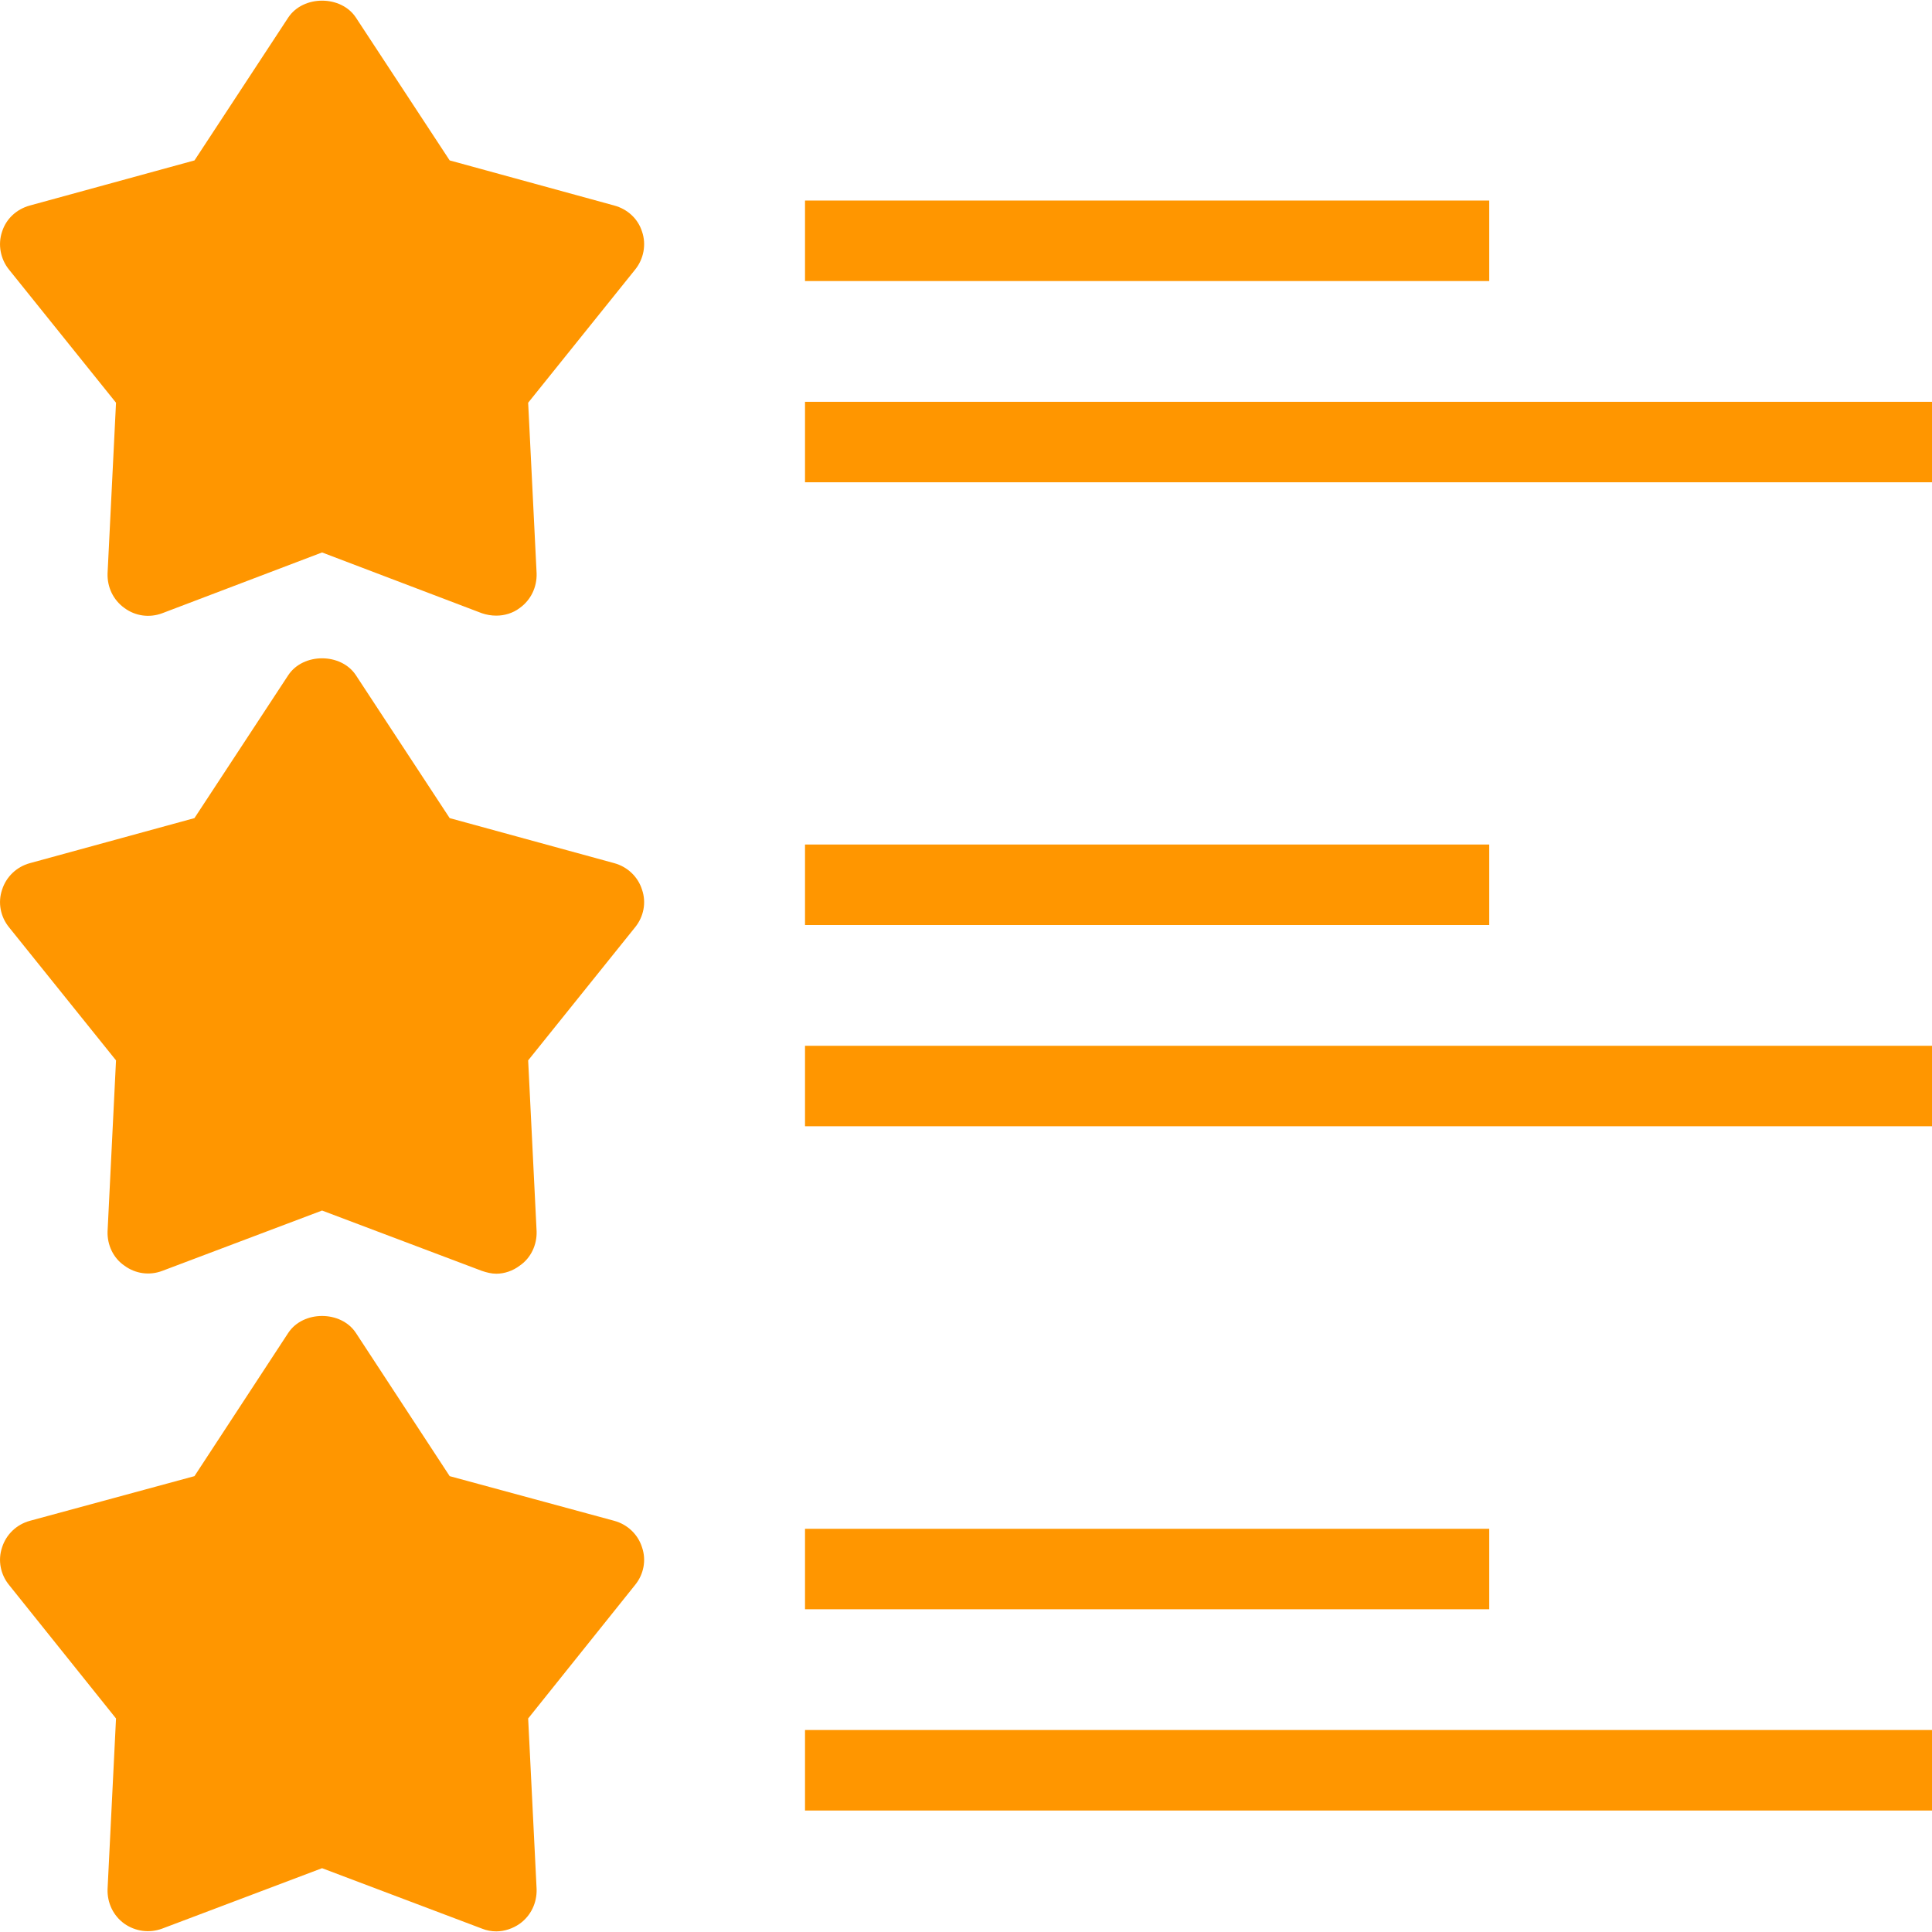
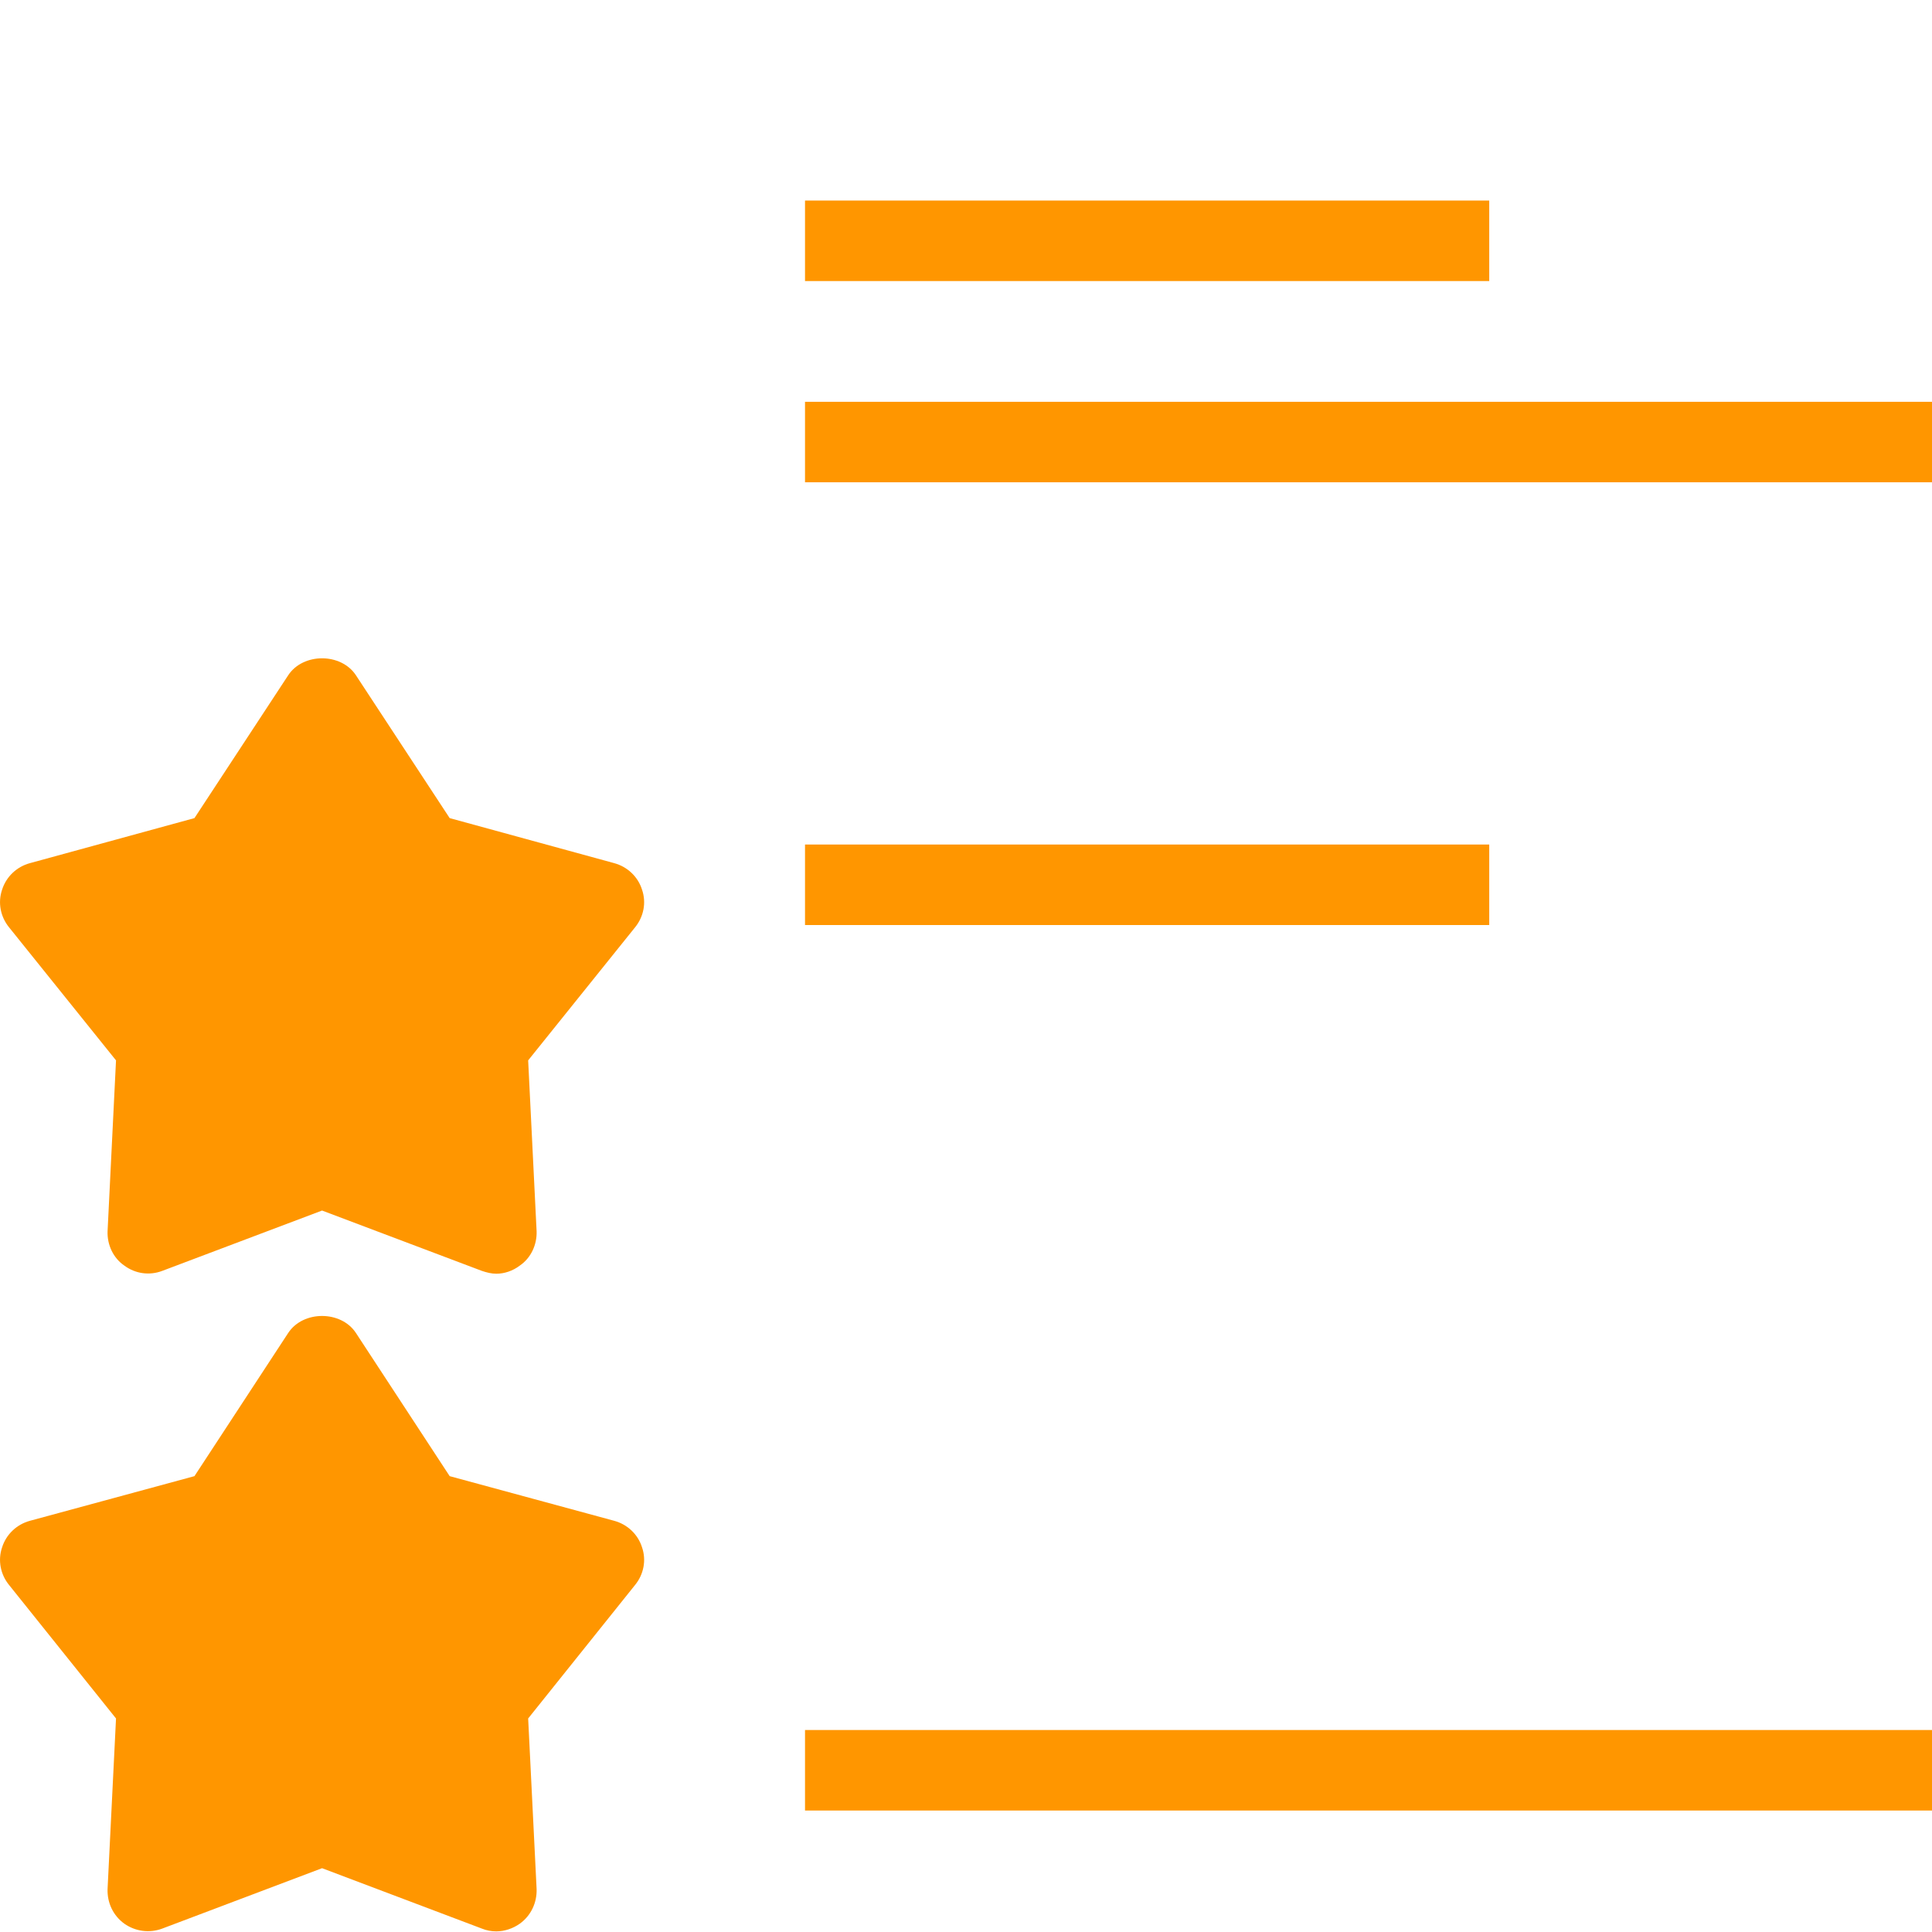
<svg xmlns="http://www.w3.org/2000/svg" width="40" height="40" viewBox="0 0 40 40" fill="none">
-   <path d="M13.293 4.796C13.21 4.53 12.993 4.33 12.718 4.255L9.31 3.321L7.368 0.363C7.06 -0.103 6.277 -0.103 5.968 0.363L4.027 3.321L0.618 4.255C0.343 4.33 0.127 4.53 0.043 4.796C-0.048 5.063 0.01 5.363 0.185 5.58L2.402 8.338L2.227 11.871C2.218 12.155 2.343 12.421 2.576 12.588C2.802 12.755 3.093 12.796 3.36 12.696L6.668 11.438L9.976 12.696C10.076 12.73 10.176 12.746 10.276 12.746C10.443 12.746 10.618 12.696 10.76 12.588C10.993 12.421 11.118 12.155 11.11 11.871L10.935 8.338L13.151 5.58C13.326 5.363 13.385 5.063 13.293 4.796Z" fill="#FF9600" />
  <path d="M30.833 4.152H16.667V5.819H30.833V4.152Z" fill="#FF9600" />
  <path d="M40 8.319H16.667V9.985H40V8.319Z" fill="#FF9600" />
  <path d="M13.293 18.421C13.21 18.154 12.993 17.946 12.718 17.871L9.31 16.938L7.368 13.979C7.06 13.513 6.276 13.513 5.968 13.979L4.026 16.938L0.618 17.871C0.343 17.946 0.127 18.154 0.043 18.421C-0.048 18.688 0.01 18.979 0.185 19.196L2.402 21.954L2.227 25.496C2.218 25.771 2.343 26.046 2.576 26.204C2.802 26.371 3.093 26.413 3.36 26.312L6.668 25.063L9.976 26.312C10.076 26.346 10.176 26.371 10.276 26.371C10.443 26.371 10.618 26.312 10.76 26.204C10.993 26.046 11.118 25.771 11.11 25.496L10.935 21.954L13.151 19.196C13.326 18.979 13.385 18.688 13.293 18.421Z" fill="#FF9600" />
  <path d="M30.833 17.485H16.667V19.152H30.833V17.485Z" fill="#FF9600" />
-   <path d="M40 21.652H16.667V23.318H40V21.652Z" fill="#FF9600" />
  <path d="M13.293 32.037C13.21 31.77 12.993 31.562 12.718 31.487L9.31 30.562L7.368 27.596C7.06 27.129 6.276 27.129 5.968 27.596L4.026 30.562L0.618 31.487C0.343 31.562 0.127 31.77 0.043 32.037C-0.048 32.304 0.01 32.596 0.185 32.812L2.402 35.579L2.227 39.112C2.218 39.395 2.343 39.662 2.576 39.829C2.802 39.987 3.093 40.029 3.36 39.929L6.668 38.679L9.976 39.929C10.076 39.97 10.176 39.987 10.276 39.987C10.443 39.987 10.618 39.929 10.76 39.829C10.993 39.662 11.118 39.395 11.11 39.112L10.935 35.579L13.151 32.812C13.326 32.596 13.385 32.304 13.293 32.037Z" fill="#FF9600" />
-   <path d="M30.833 31.652H16.667V33.318H30.833V31.652Z" fill="#FF9600" />
  <path d="M40 35.818H16.667V37.485H40V35.818Z" fill="#FF9600" />
</svg>